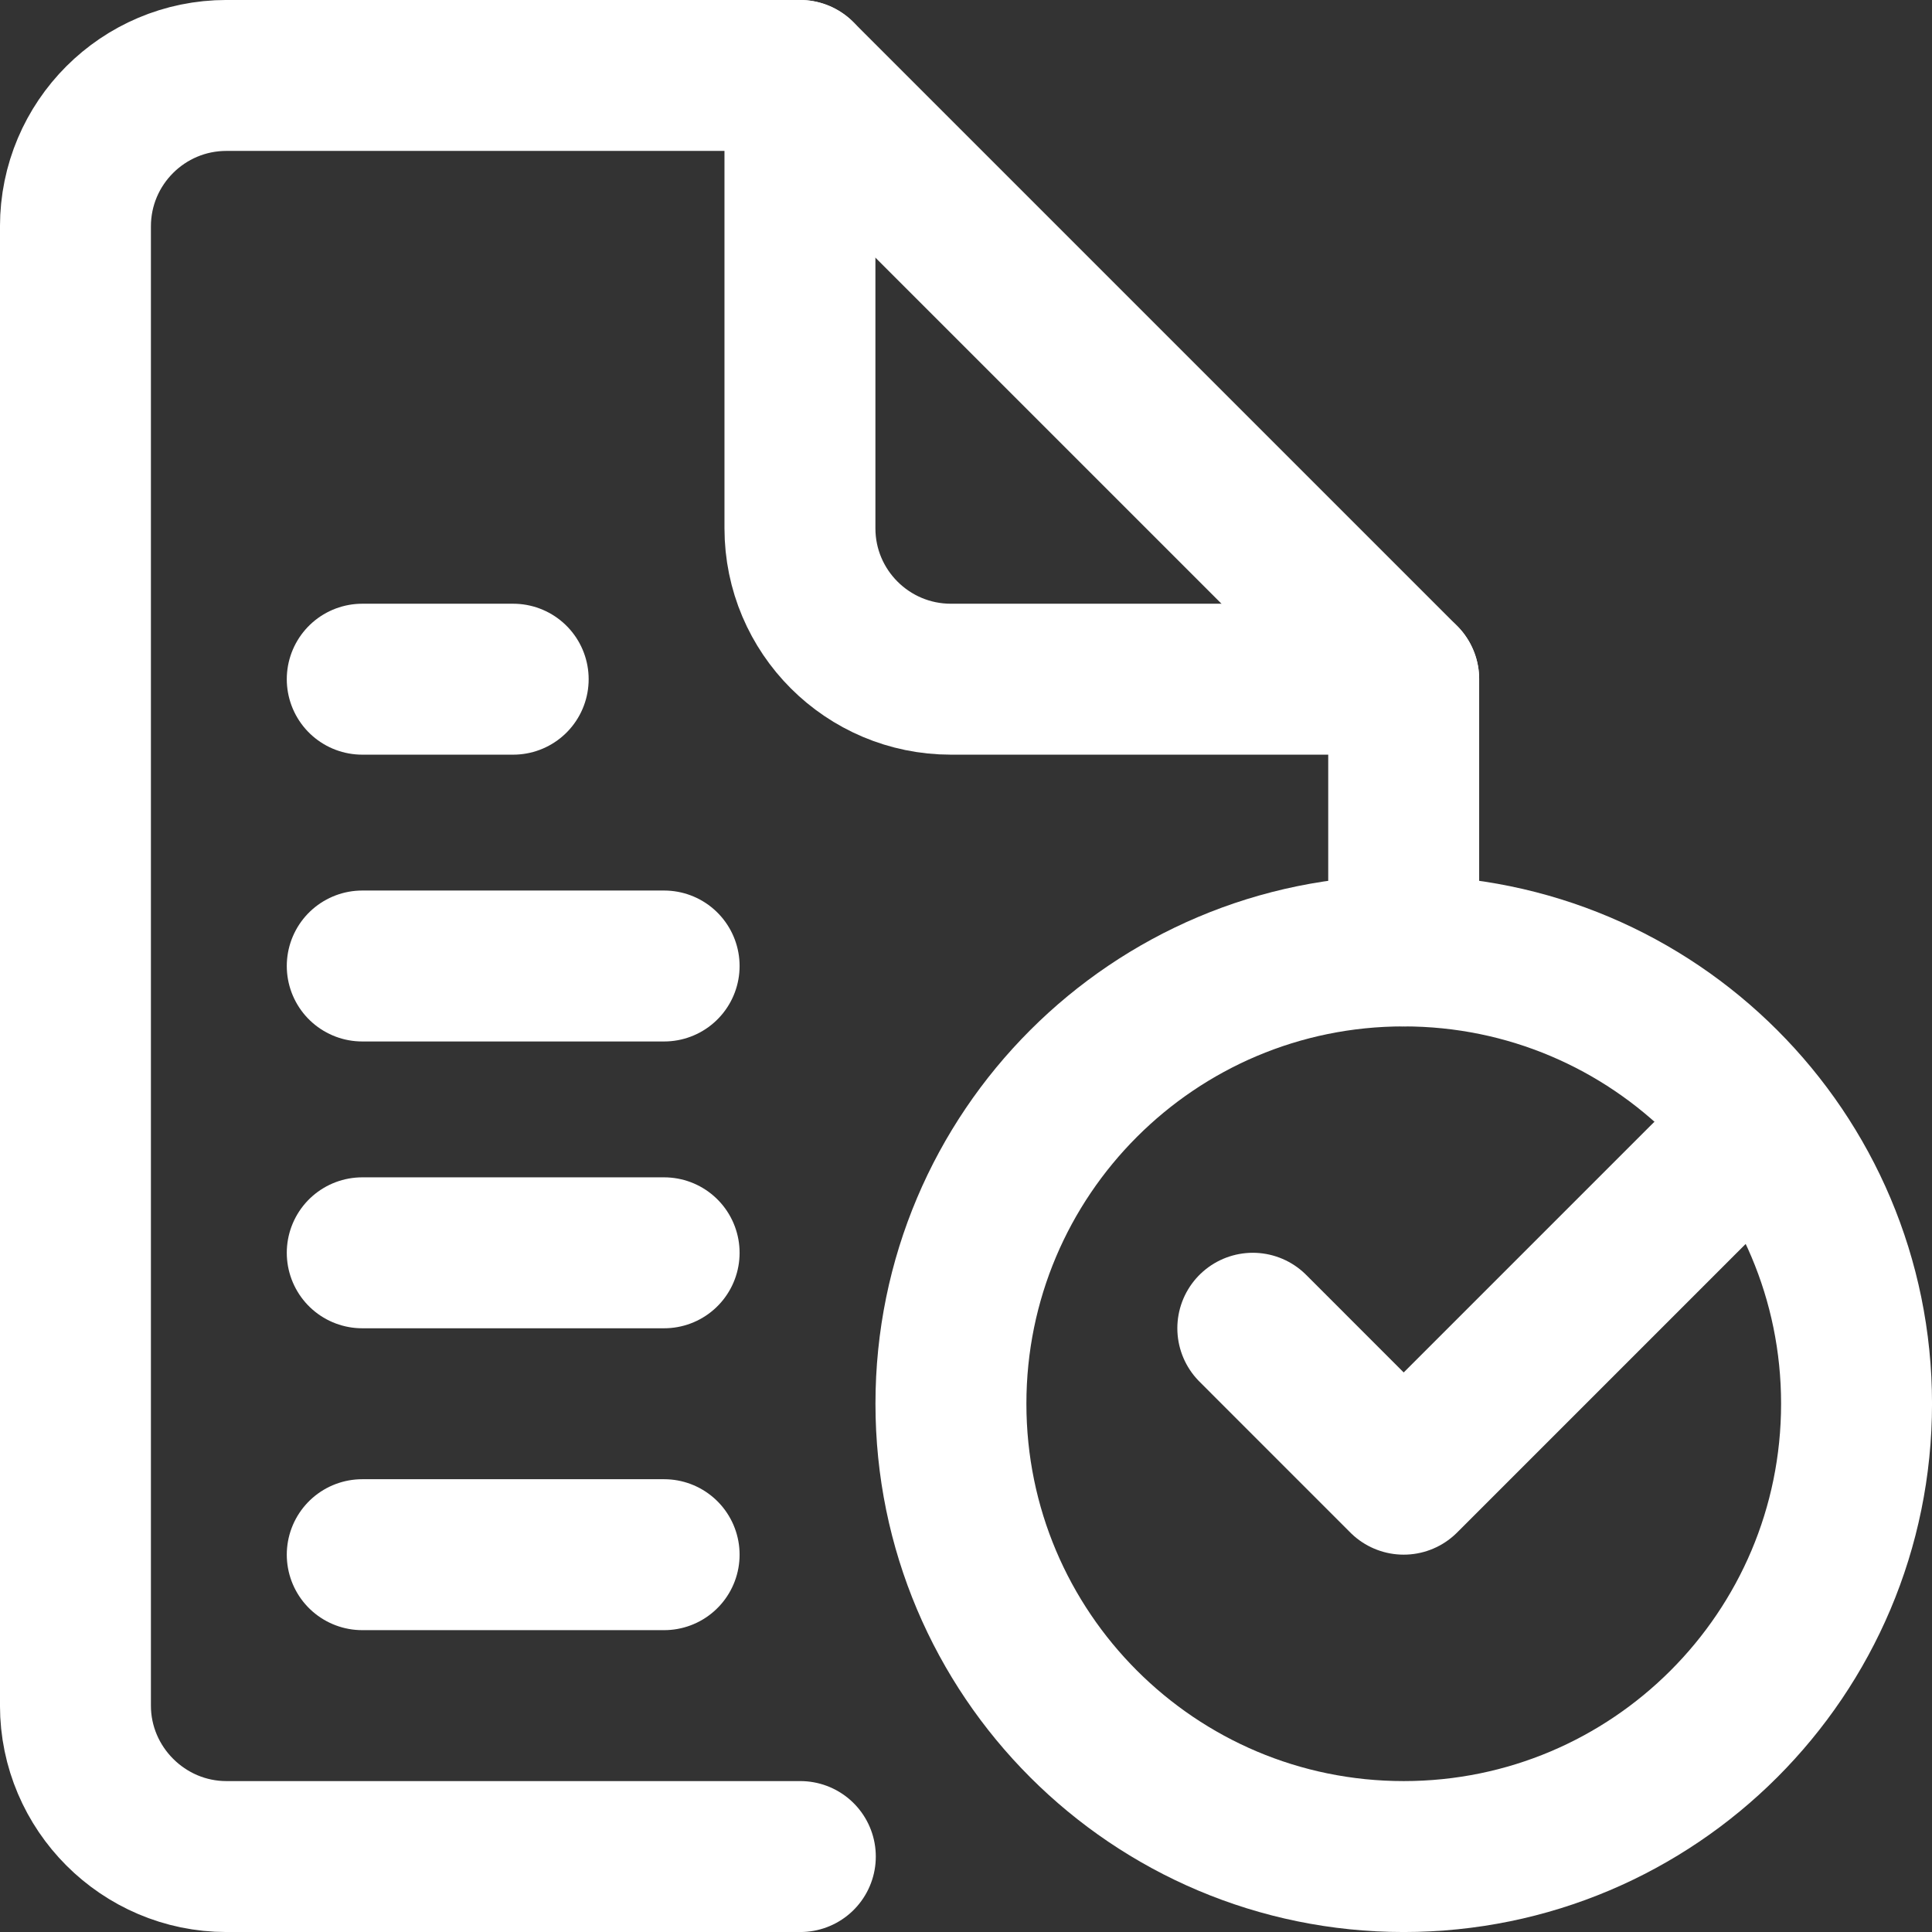
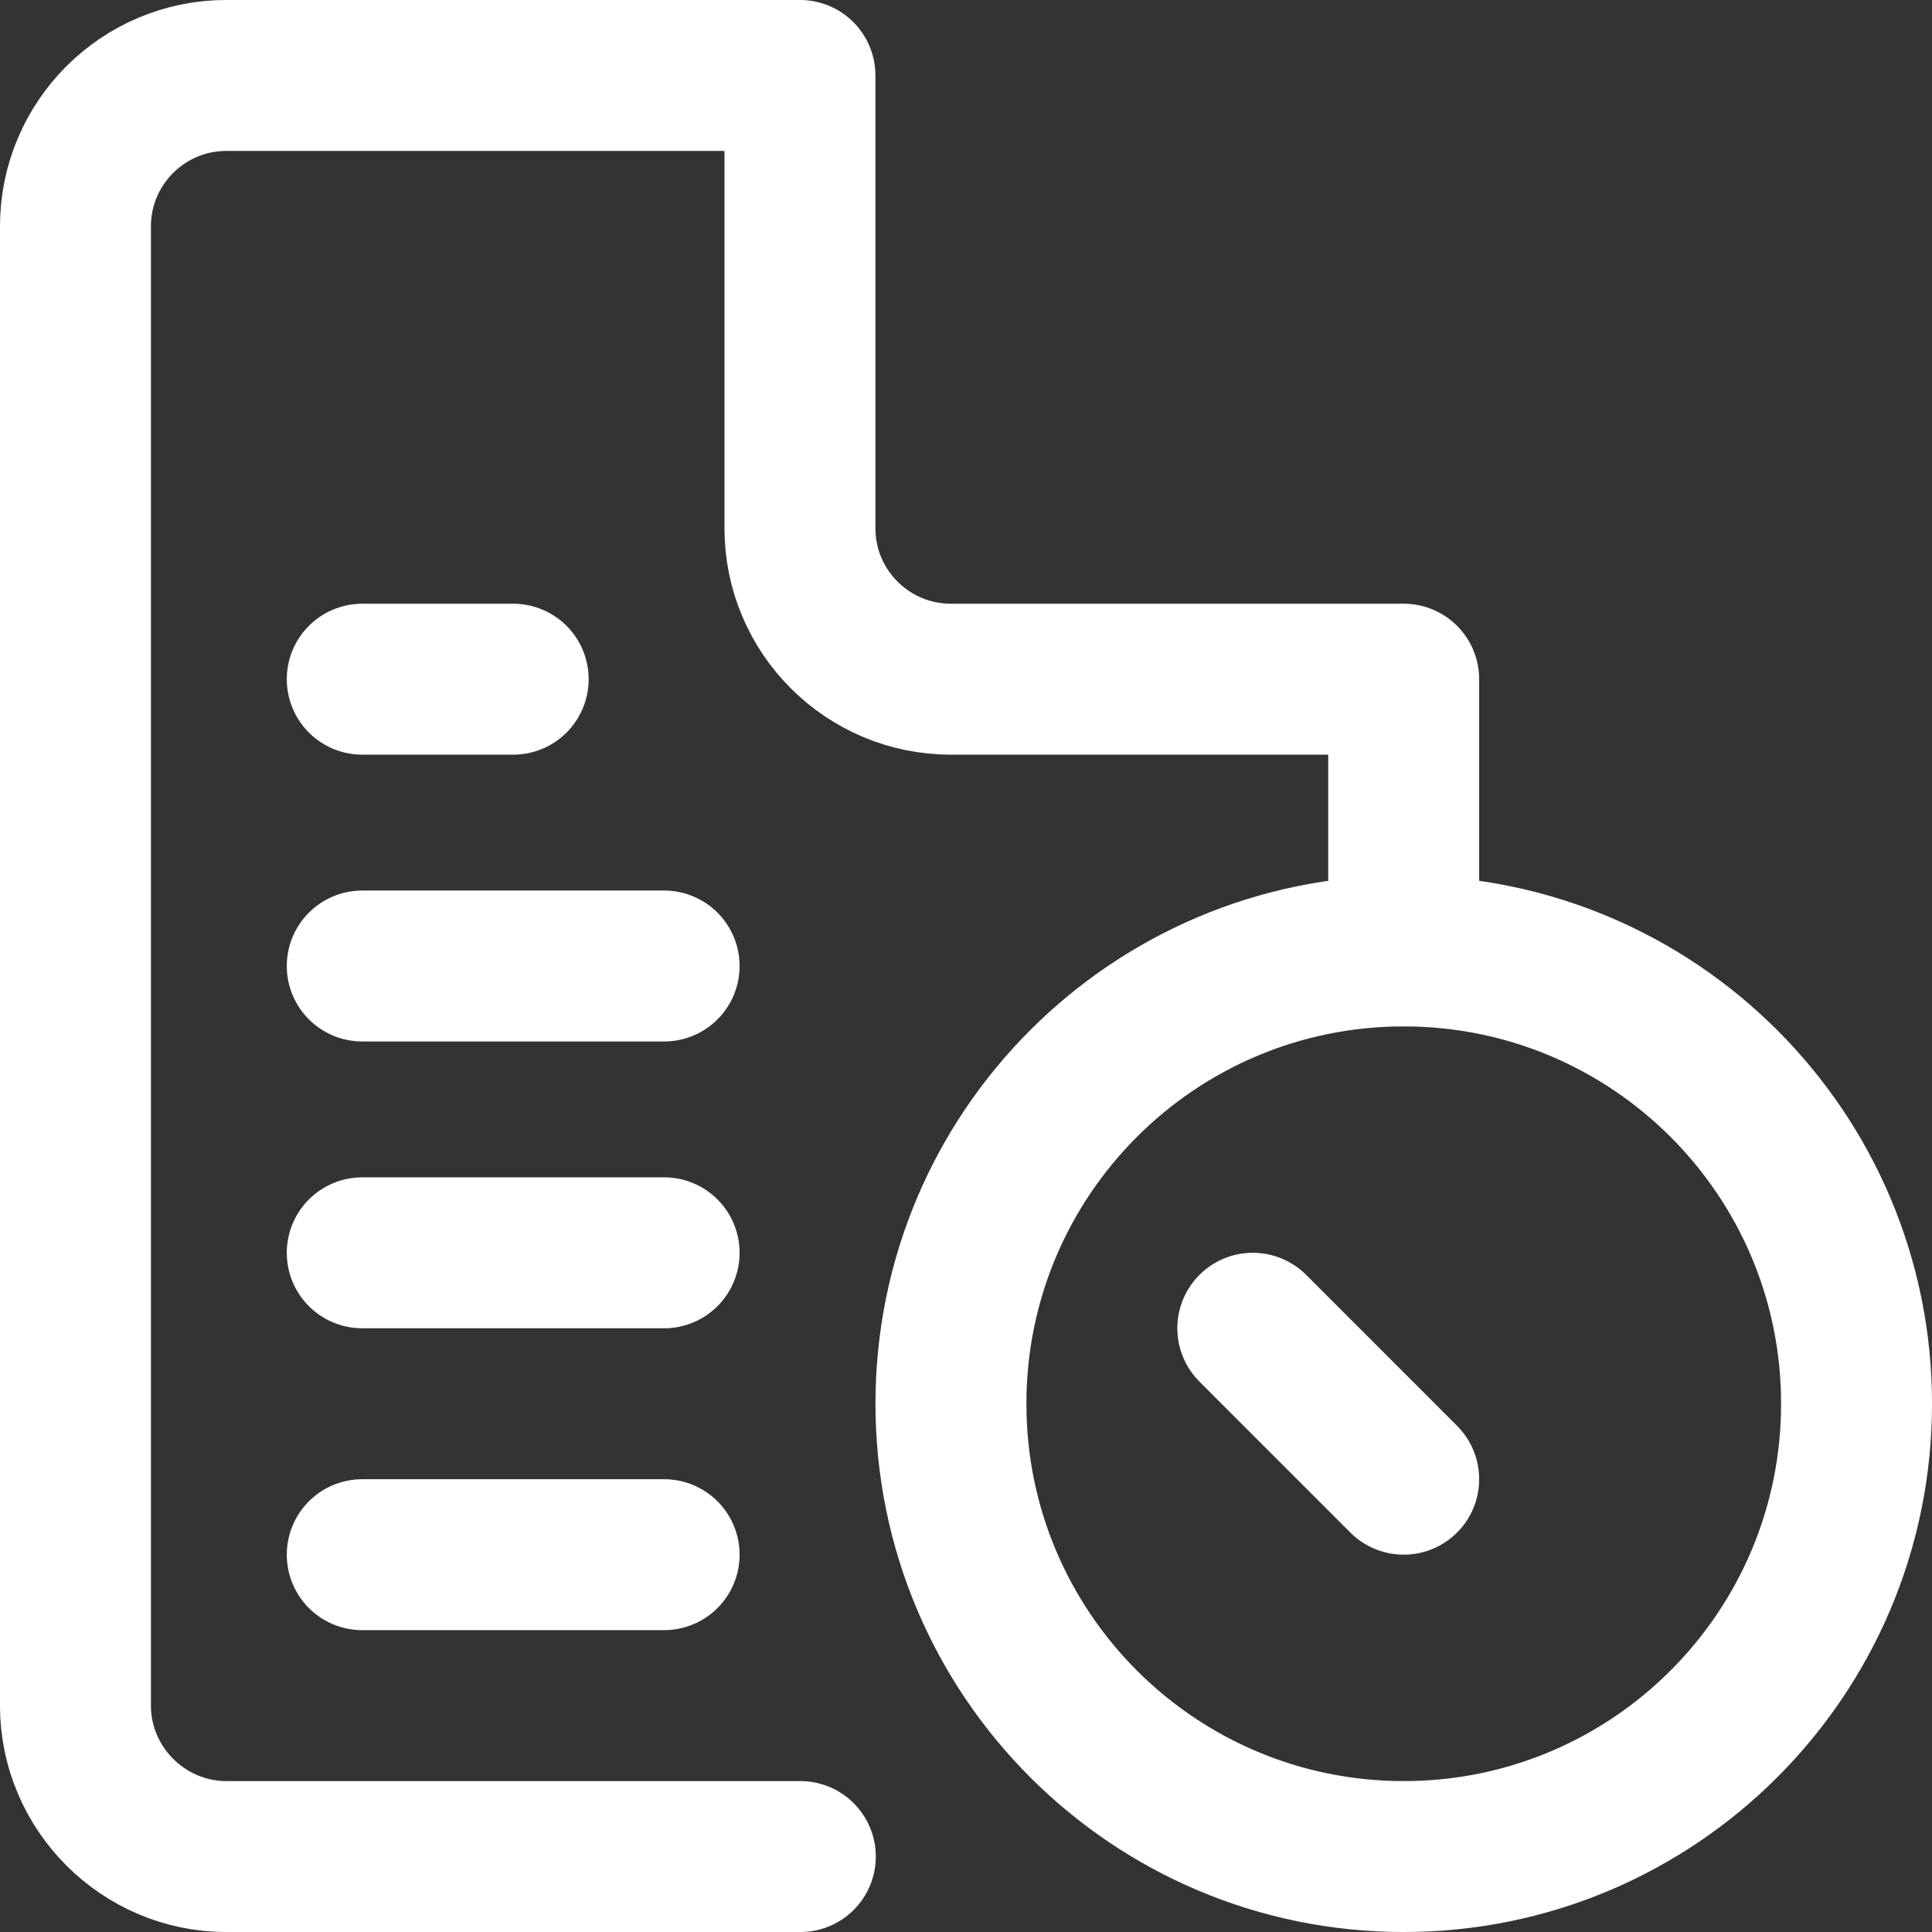
<svg xmlns="http://www.w3.org/2000/svg" width="40" height="40" viewBox="0 0 40 40" fill="none">
  <rect x="0" y="0" width="40" height="40" fill="#333333" stroke="none" />
  <g clip-path="url(#clip0_9_145)">
    <path d="M16.57 38.438H4.688C2.969 38.438 1.562 37.031 1.562 35.312V4.688C1.562 2.962 2.962 1.562 4.688 1.562H16.562V10.938C16.562 12.663 17.962 14.062 19.688 14.062H29.062V19.688" stroke="white" stroke-width="3.125" stroke-miterlimit="10" stroke-linecap="round" stroke-linejoin="round" />
-     <path d="M16.562 1.562L29.062 14.062" stroke="white" stroke-width="3.125" stroke-miterlimit="10" stroke-linecap="round" stroke-linejoin="round" />
    <path d="M7.5 14.062H10.625" stroke="white" stroke-width="3.125" stroke-miterlimit="10" stroke-linecap="round" stroke-linejoin="round" />
    <path d="M7.5 20H13.75" stroke="white" stroke-width="3.125" stroke-miterlimit="10" stroke-linecap="round" stroke-linejoin="round" />
    <path d="M7.5 25.938H13.75" stroke="white" stroke-width="3.125" stroke-miterlimit="10" stroke-linecap="round" stroke-linejoin="round" />
    <path d="M7.5 32.188H13.75" stroke="white" stroke-width="3.125" stroke-miterlimit="10" stroke-linecap="round" stroke-linejoin="round" />
-     <path d="M25.938 27.5L29.062 30.625L35.312 24.375" stroke="white" stroke-width="3.125" stroke-miterlimit="10" stroke-linecap="round" stroke-linejoin="round" />
+     <path d="M25.938 27.5L29.062 30.625" stroke="white" stroke-width="3.125" stroke-miterlimit="10" stroke-linecap="round" stroke-linejoin="round" />
    <path d="M29.062 38.438C34.24 38.438 38.438 34.24 38.438 29.062C38.438 23.885 34.24 19.688 29.062 19.688C23.885 19.688 19.688 23.885 19.688 29.062C19.688 34.24 23.885 38.438 29.062 38.438Z" stroke="white" stroke-width="3.125" stroke-miterlimit="10" stroke-linecap="round" stroke-linejoin="round" />
  </g>
  <defs>
    <clipPath id="clip0_9_145">
      <rect width="40" height="40" fill="white" />
    </clipPath>
  </defs>
</svg>